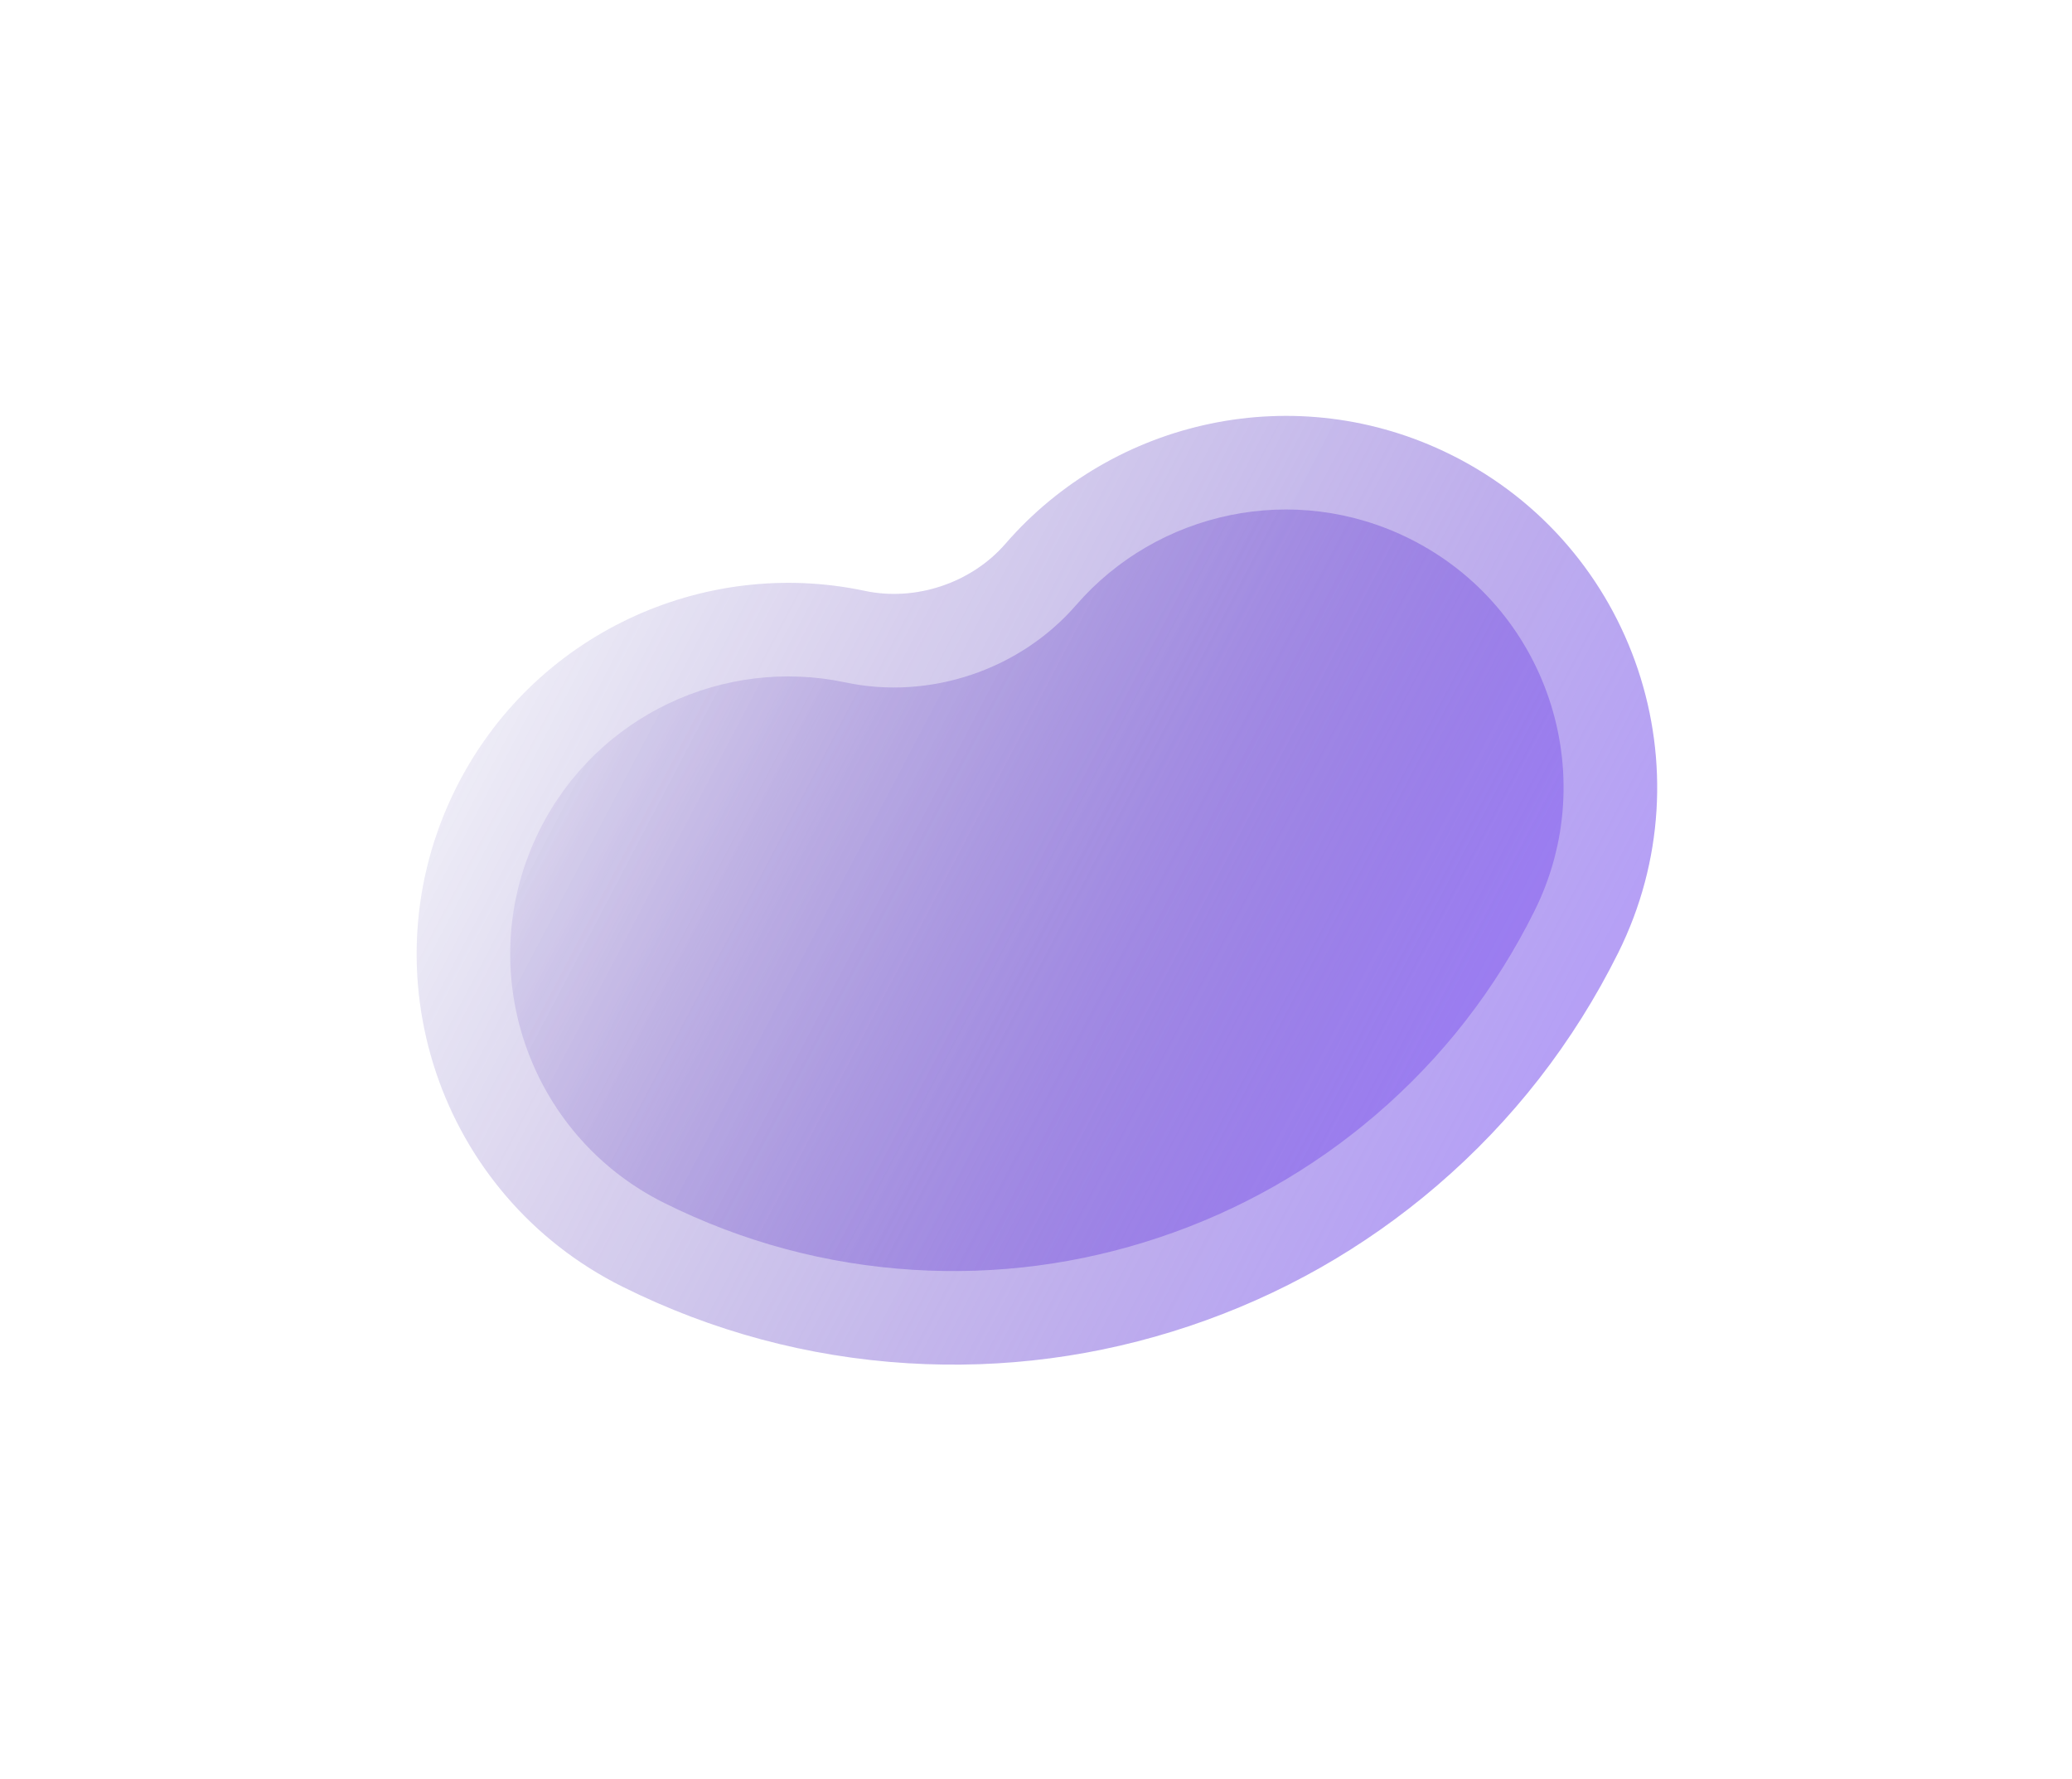
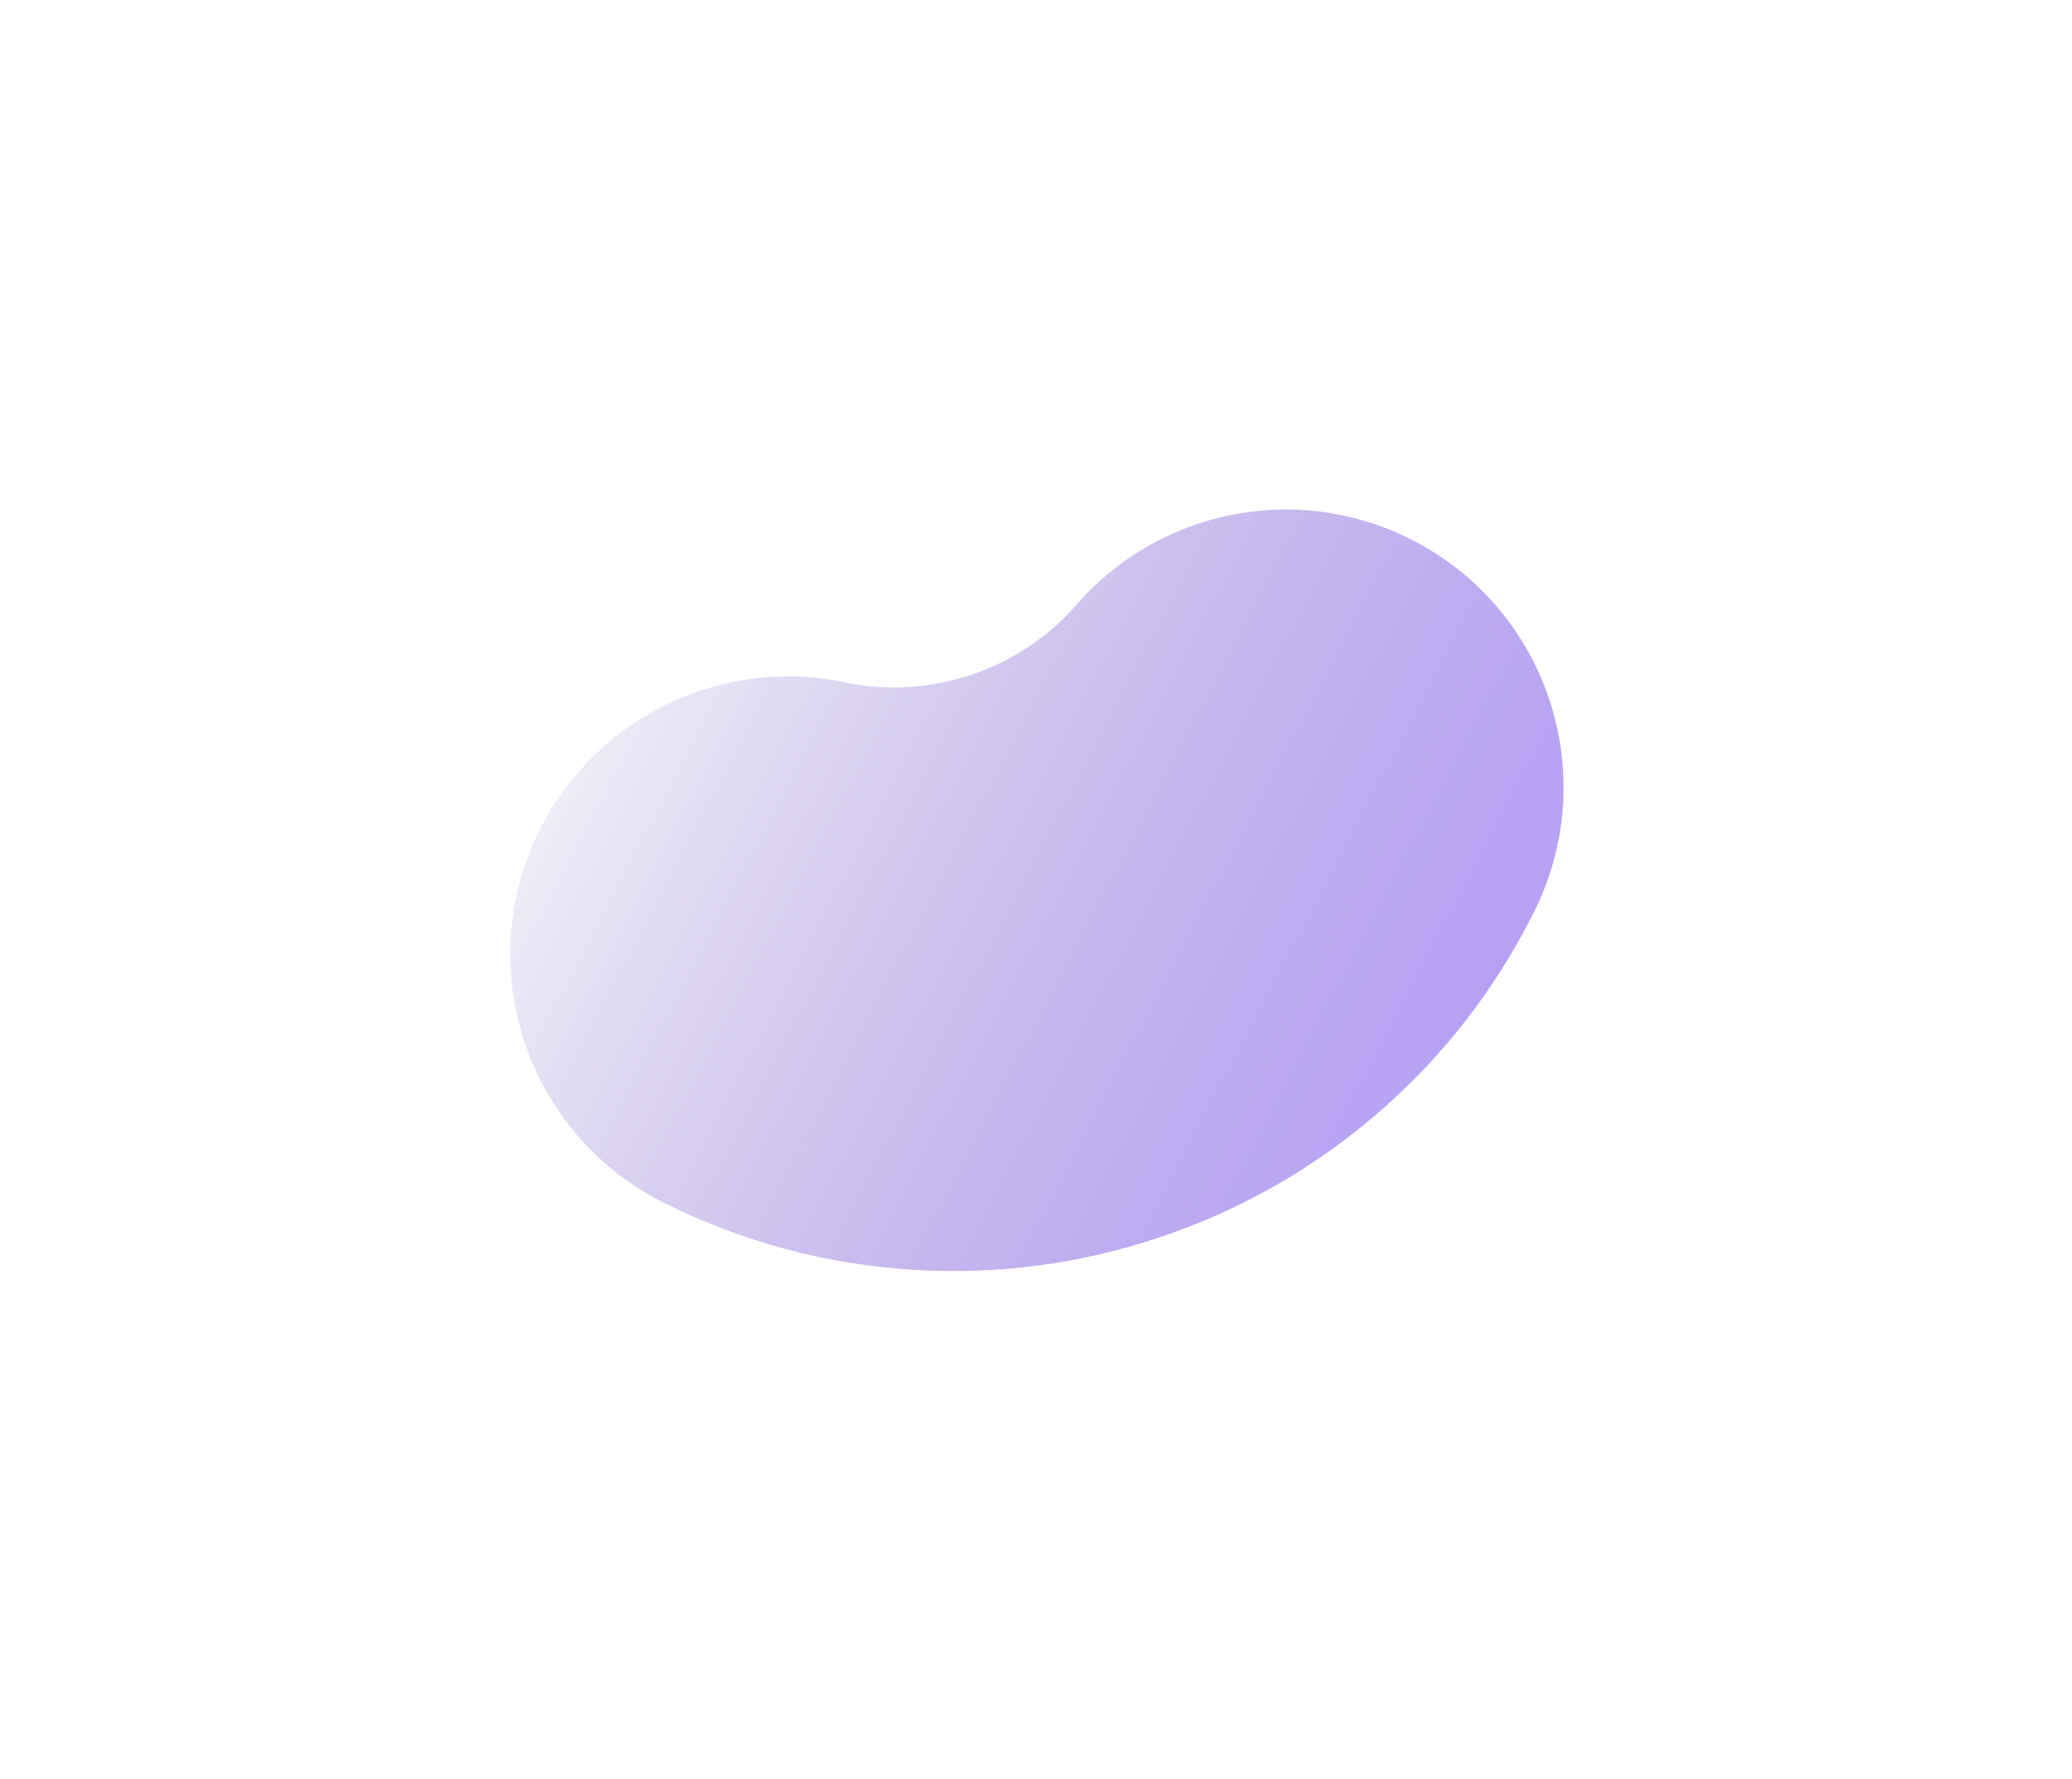
<svg xmlns="http://www.w3.org/2000/svg" width="445" height="382" viewBox="0 0 445 382" fill="none">
  <g filter="url(#filter0_f_4922_90)">
-     <path d="M97.855 169.369C78.229 208.794 94.282 256.662 133.703 276.286C152.945 285.865 173.534 291.393 194.896 292.711C215.489 293.983 235.866 291.296 255.469 284.723C275.072 278.151 292.954 268.013 308.617 254.584C324.863 240.657 337.956 223.838 347.534 204.597L347.538 204.59C367.164 165.165 351.115 117.298 311.69 97.673C278.443 81.123 239.194 89.942 215.939 116.756C208.631 125.181 196.667 129.193 185.757 126.875C151.039 119.499 114.405 136.123 97.855 169.369Z" fill="url(#paint0_linear_4922_90)" fill-opacity="0.05" />
-   </g>
-   <path d="M97.855 169.369C78.229 208.794 94.282 256.662 133.703 276.286C152.945 285.865 173.534 291.393 194.896 292.711C215.489 293.983 235.866 291.296 255.469 284.723C275.072 278.151 292.954 268.013 308.617 254.584C324.863 240.657 337.956 223.838 347.534 204.597L347.538 204.59C367.164 165.165 351.115 117.298 311.69 97.673C278.443 81.123 239.194 89.942 215.939 116.756C208.631 125.181 196.667 129.193 185.757 126.875C151.039 119.499 114.405 136.123 97.855 169.369Z" fill="url(#paint1_linear_4922_90)" fill-opacity="0.6" />
-   <path fill-rule="evenodd" clip-rule="evenodd" d="M196.128 272.655L196.13 272.655C214.134 273.767 231.921 271.423 249.076 265.671C266.233 259.919 281.841 251.068 295.533 239.329C309.727 227.161 321.155 212.487 329.541 195.642L329.544 195.635C344.224 166.145 332.22 130.341 302.73 115.661C277.886 103.293 248.511 109.861 231.114 129.921C219.015 143.871 199.638 150.368 181.576 146.53C155.602 141.012 128.206 153.479 115.838 178.323C101.158 207.813 113.166 243.619 142.653 258.298C159.498 266.683 177.464 271.503 196.128 272.655Z" fill="url(#paint2_linear_4922_90)" fill-opacity="0.6" />
+     </g>
+   <path fill-rule="evenodd" clip-rule="evenodd" d="M196.128 272.655C214.134 273.767 231.921 271.423 249.076 265.671C266.233 259.919 281.841 251.068 295.533 239.329C309.727 227.161 321.155 212.487 329.541 195.642L329.544 195.635C344.224 166.145 332.22 130.341 302.73 115.661C277.886 103.293 248.511 109.861 231.114 129.921C219.015 143.871 199.638 150.368 181.576 146.53C155.602 141.012 128.206 153.479 115.838 178.323C101.158 207.813 113.166 243.619 142.653 258.298C159.498 266.683 177.464 271.503 196.128 272.655Z" fill="url(#paint2_linear_4922_90)" fill-opacity="0.6" />
  <defs>
    <filter id="filter0_f_4922_90" x="0.861" y="0.676" width="443.676" height="380.965" filterUnits="userSpaceOnUse" color-interpolation-filters="sRGB">
      <feFlood flood-opacity="0" result="BackgroundImageFix" />
      <feBlend mode="normal" in="SourceGraphic" in2="BackgroundImageFix" result="shape" />
      <feGaussianBlur stdDeviation="44.312" result="effect1_foregroundBlur_4922_90" />
    </filter>
    <linearGradient id="paint0_linear_4922_90" x1="23.372" y1="17.652" x2="386.614" y2="198.475" gradientUnits="userSpaceOnUse">
      <stop stop-color="#D9F5FB" />
      <stop offset="1" stop-color="#B0C0F5" />
    </linearGradient>
    <linearGradient id="paint1_linear_4922_90" x1="326.295" y1="238.522" x2="85.871" y2="112.453" gradientUnits="userSpaceOnUse">
      <stop stop-color="#8863EF" />
      <stop offset="1" stop-color="#3E1F96" stop-opacity="0" />
    </linearGradient>
    <linearGradient id="paint2_linear_4922_90" x1="308.885" y1="229.863" x2="108.852" y2="124.973" gradientUnits="userSpaceOnUse">
      <stop stop-color="#8863EF" />
      <stop offset="1" stop-color="#37129E" stop-opacity="0" />
    </linearGradient>
  </defs>
</svg>